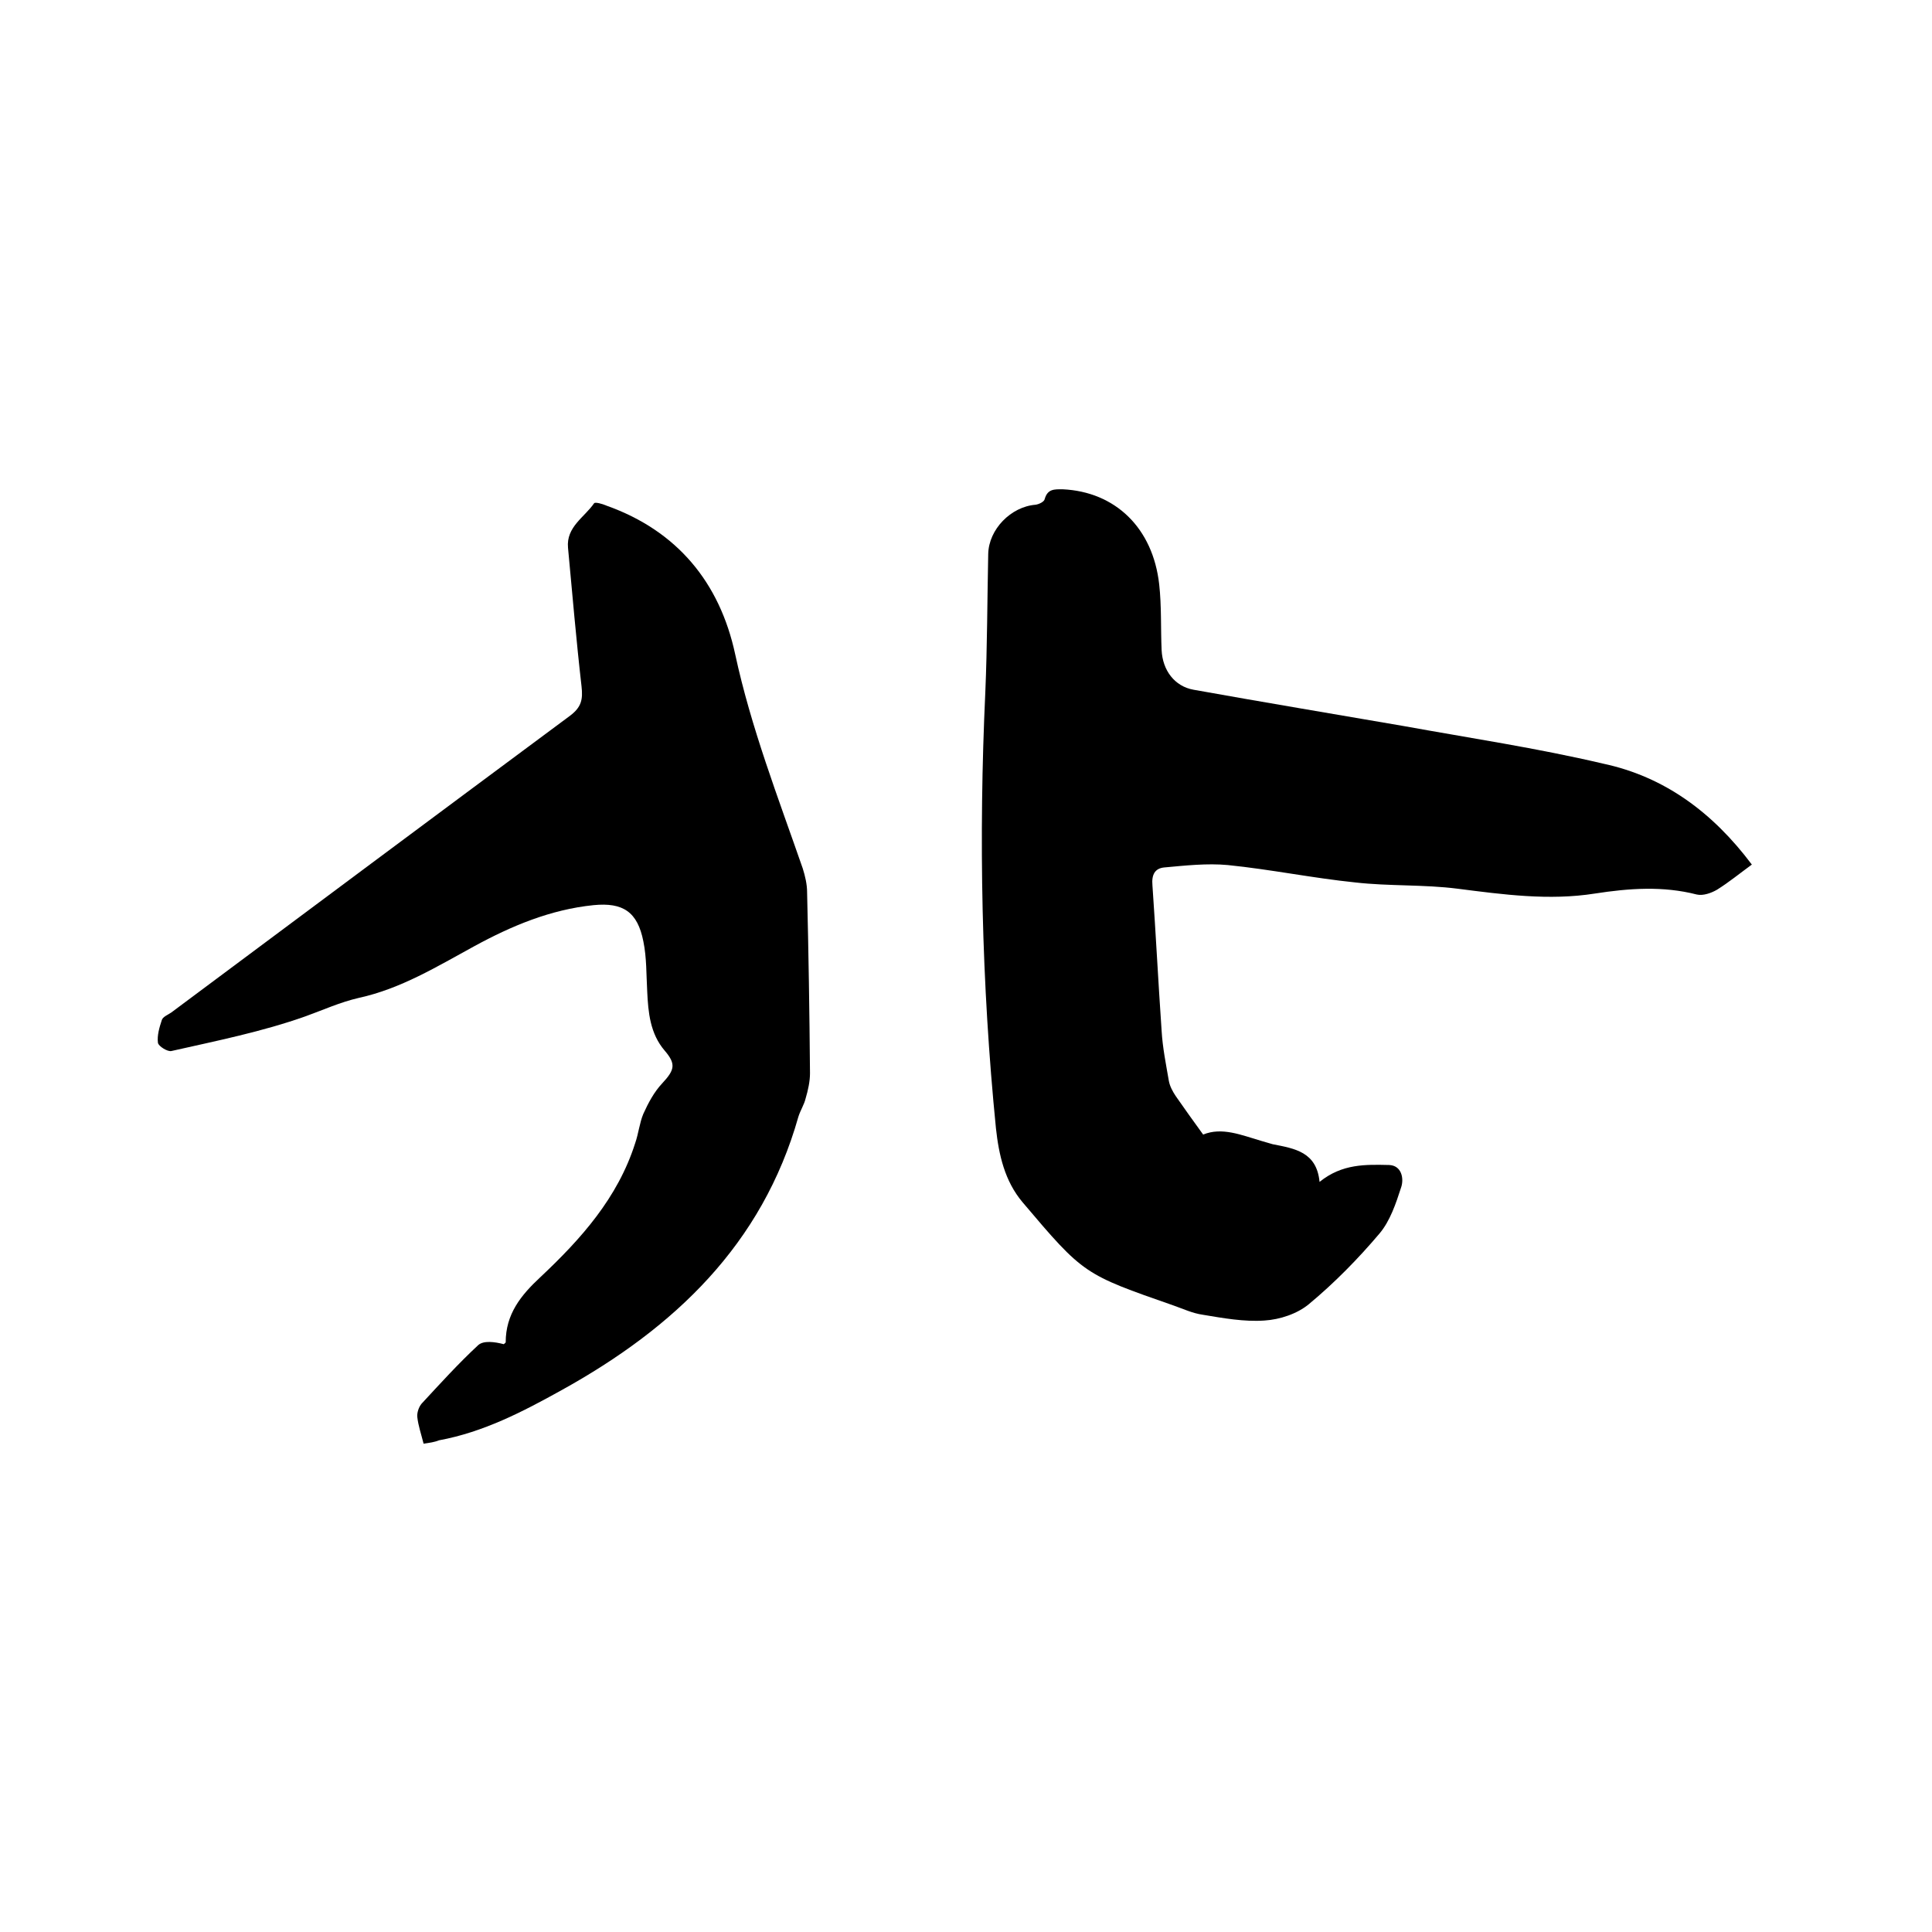
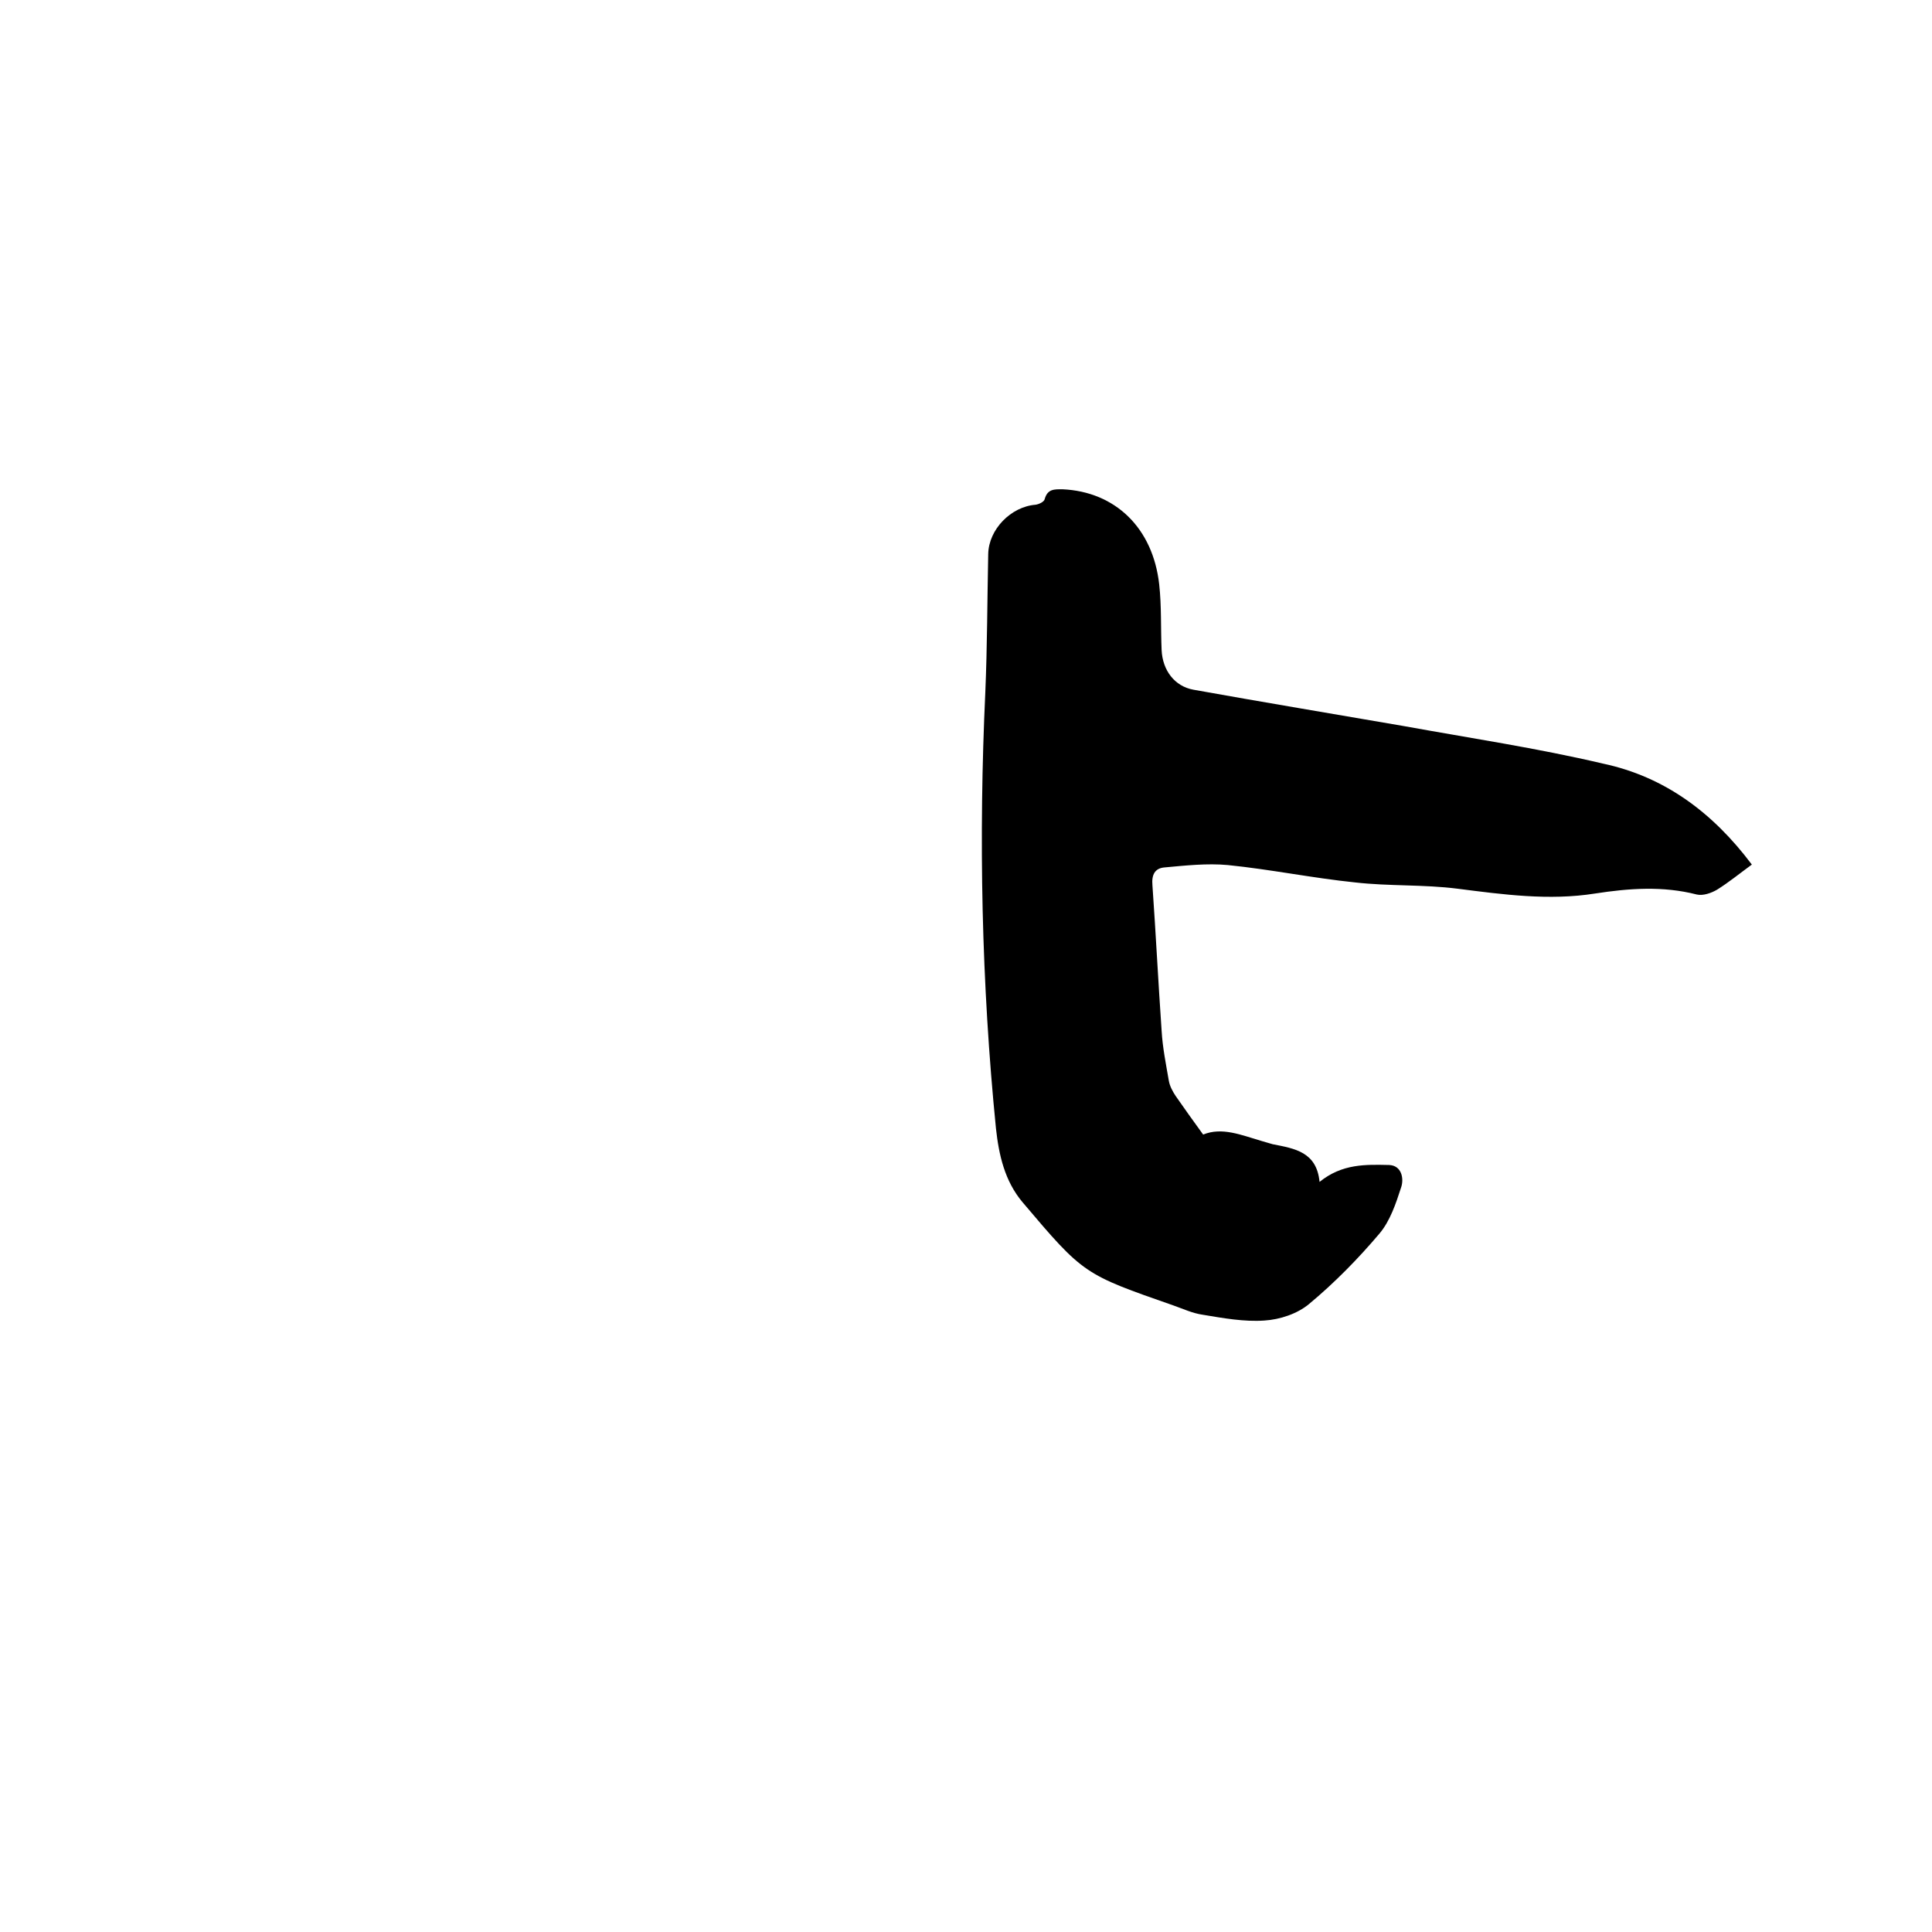
<svg xmlns="http://www.w3.org/2000/svg" enable-background="new 0 0 400 400" viewBox="0 0 400 400">
  <path d="m362.7 179c-2.6 1.9-4.8 3.7-7.2 5.2-1.2.7-2.9 1.3-4.2 1-7-1.8-14-1.3-21.1-.2-9.5 1.5-19 .2-28.4-1-7-.9-14.2-.5-21.2-1.3-8.8-.9-17.5-2.7-26.4-3.6-4.3-.4-8.8.1-13.2.5-1.9.2-2.6 1.5-2.4 3.7.7 10 1.2 20 1.9 30.1.2 3.5.9 6.9 1.5 10.4.2 1.1.8 2.2 1.4 3.1 1.8 2.6 3.6 5.1 5.7 8 3.9-1.6 7.9.1 12 1.3.8.2 1.6.5 2.4.7 4.6.9 9.1 1.6 9.7 7.8 4.7-3.8 9.6-3.6 14.4-3.5 2.6.1 3.1 2.8 2.5 4.6-1.1 3.4-2.3 7-4.5 9.6-4.4 5.2-9.3 10.2-14.6 14.6-2.4 2-6 3.2-9.2 3.4-4.2.3-8.6-.5-12.8-1.2-2.1-.3-4-1.2-6-1.9-18.6-6.5-18.6-6.4-31.3-21.4-3.7-4.4-4.9-9.8-5.5-15.3-3-30-3.6-60.2-2.2-90.3.4-9.5.4-19 .6-28.6.1-5.1 4.7-9.8 9.8-10.2.7-.1 1.8-.6 1.9-1.2.6-2.1 2-2 3.7-2 10.9.5 18.7 8 20 19.7.5 4.5.3 9.1.5 13.6.2 4.2 2.7 7.5 6.6 8.2 14.5 2.6 28.9 5 43.4 7.5 13.8 2.5 27.8 4.6 41.4 7.8 12.7 2.7 22.7 10.1 30.8 20.9z" />
-   <path d="m87.7 298.9c-.5-2-1.1-3.7-1.3-5.5-.1-.9.3-2.1.9-2.8 3.8-4.1 7.6-8.3 11.7-12.1 1.1-1 3.4-.7 5.3-.2.1-.1.4-.3.4-.4 0-5.8 3.1-9.7 7.2-13.5 8.4-7.9 16-16.4 19.6-27.7.7-2 .9-4.2 1.7-6.1 1-2.2 2.2-4.5 3.9-6.3 2.6-2.8 2.9-4 .5-6.8-3-3.5-3.4-7.9-3.6-12.2-.2-3.5-.1-7-.8-10.4-1.2-6.1-4.2-8.1-10.3-7.5-8.9.9-17 4.3-24.7 8.5s-15.2 8.8-23.9 10.7c-3.9.9-7.4 2.5-11 3.8-9 3.2-18.5 5.1-27.8 7.2-.8.2-2.7-1-2.8-1.7-.2-1.5.3-3.2.8-4.7.2-.7 1.3-1.1 2-1.6 27.5-20.5 55-41 82.5-61.4 2.4-1.8 2.7-3.4 2.4-6.1-1.1-9.6-1.9-19.1-2.8-28.7-.4-4.3 3.4-6.3 5.4-9.2.2-.3 1.7.1 2.6.5 14.6 5.2 23.4 15.9 26.6 30.7 3.3 15.3 8.9 29.7 14 44.4.5 1.6.9 3.3.9 4.9.3 12.5.5 25 .6 37.5 0 1.7-.4 3.5-.9 5.2-.3 1.3-1.1 2.5-1.5 3.8-7.5 26.5-25.7 43.7-49 56.6-8.1 4.5-16.2 8.7-25.4 10.4-1 .4-1.9.5-3.2.7z" />
</svg>